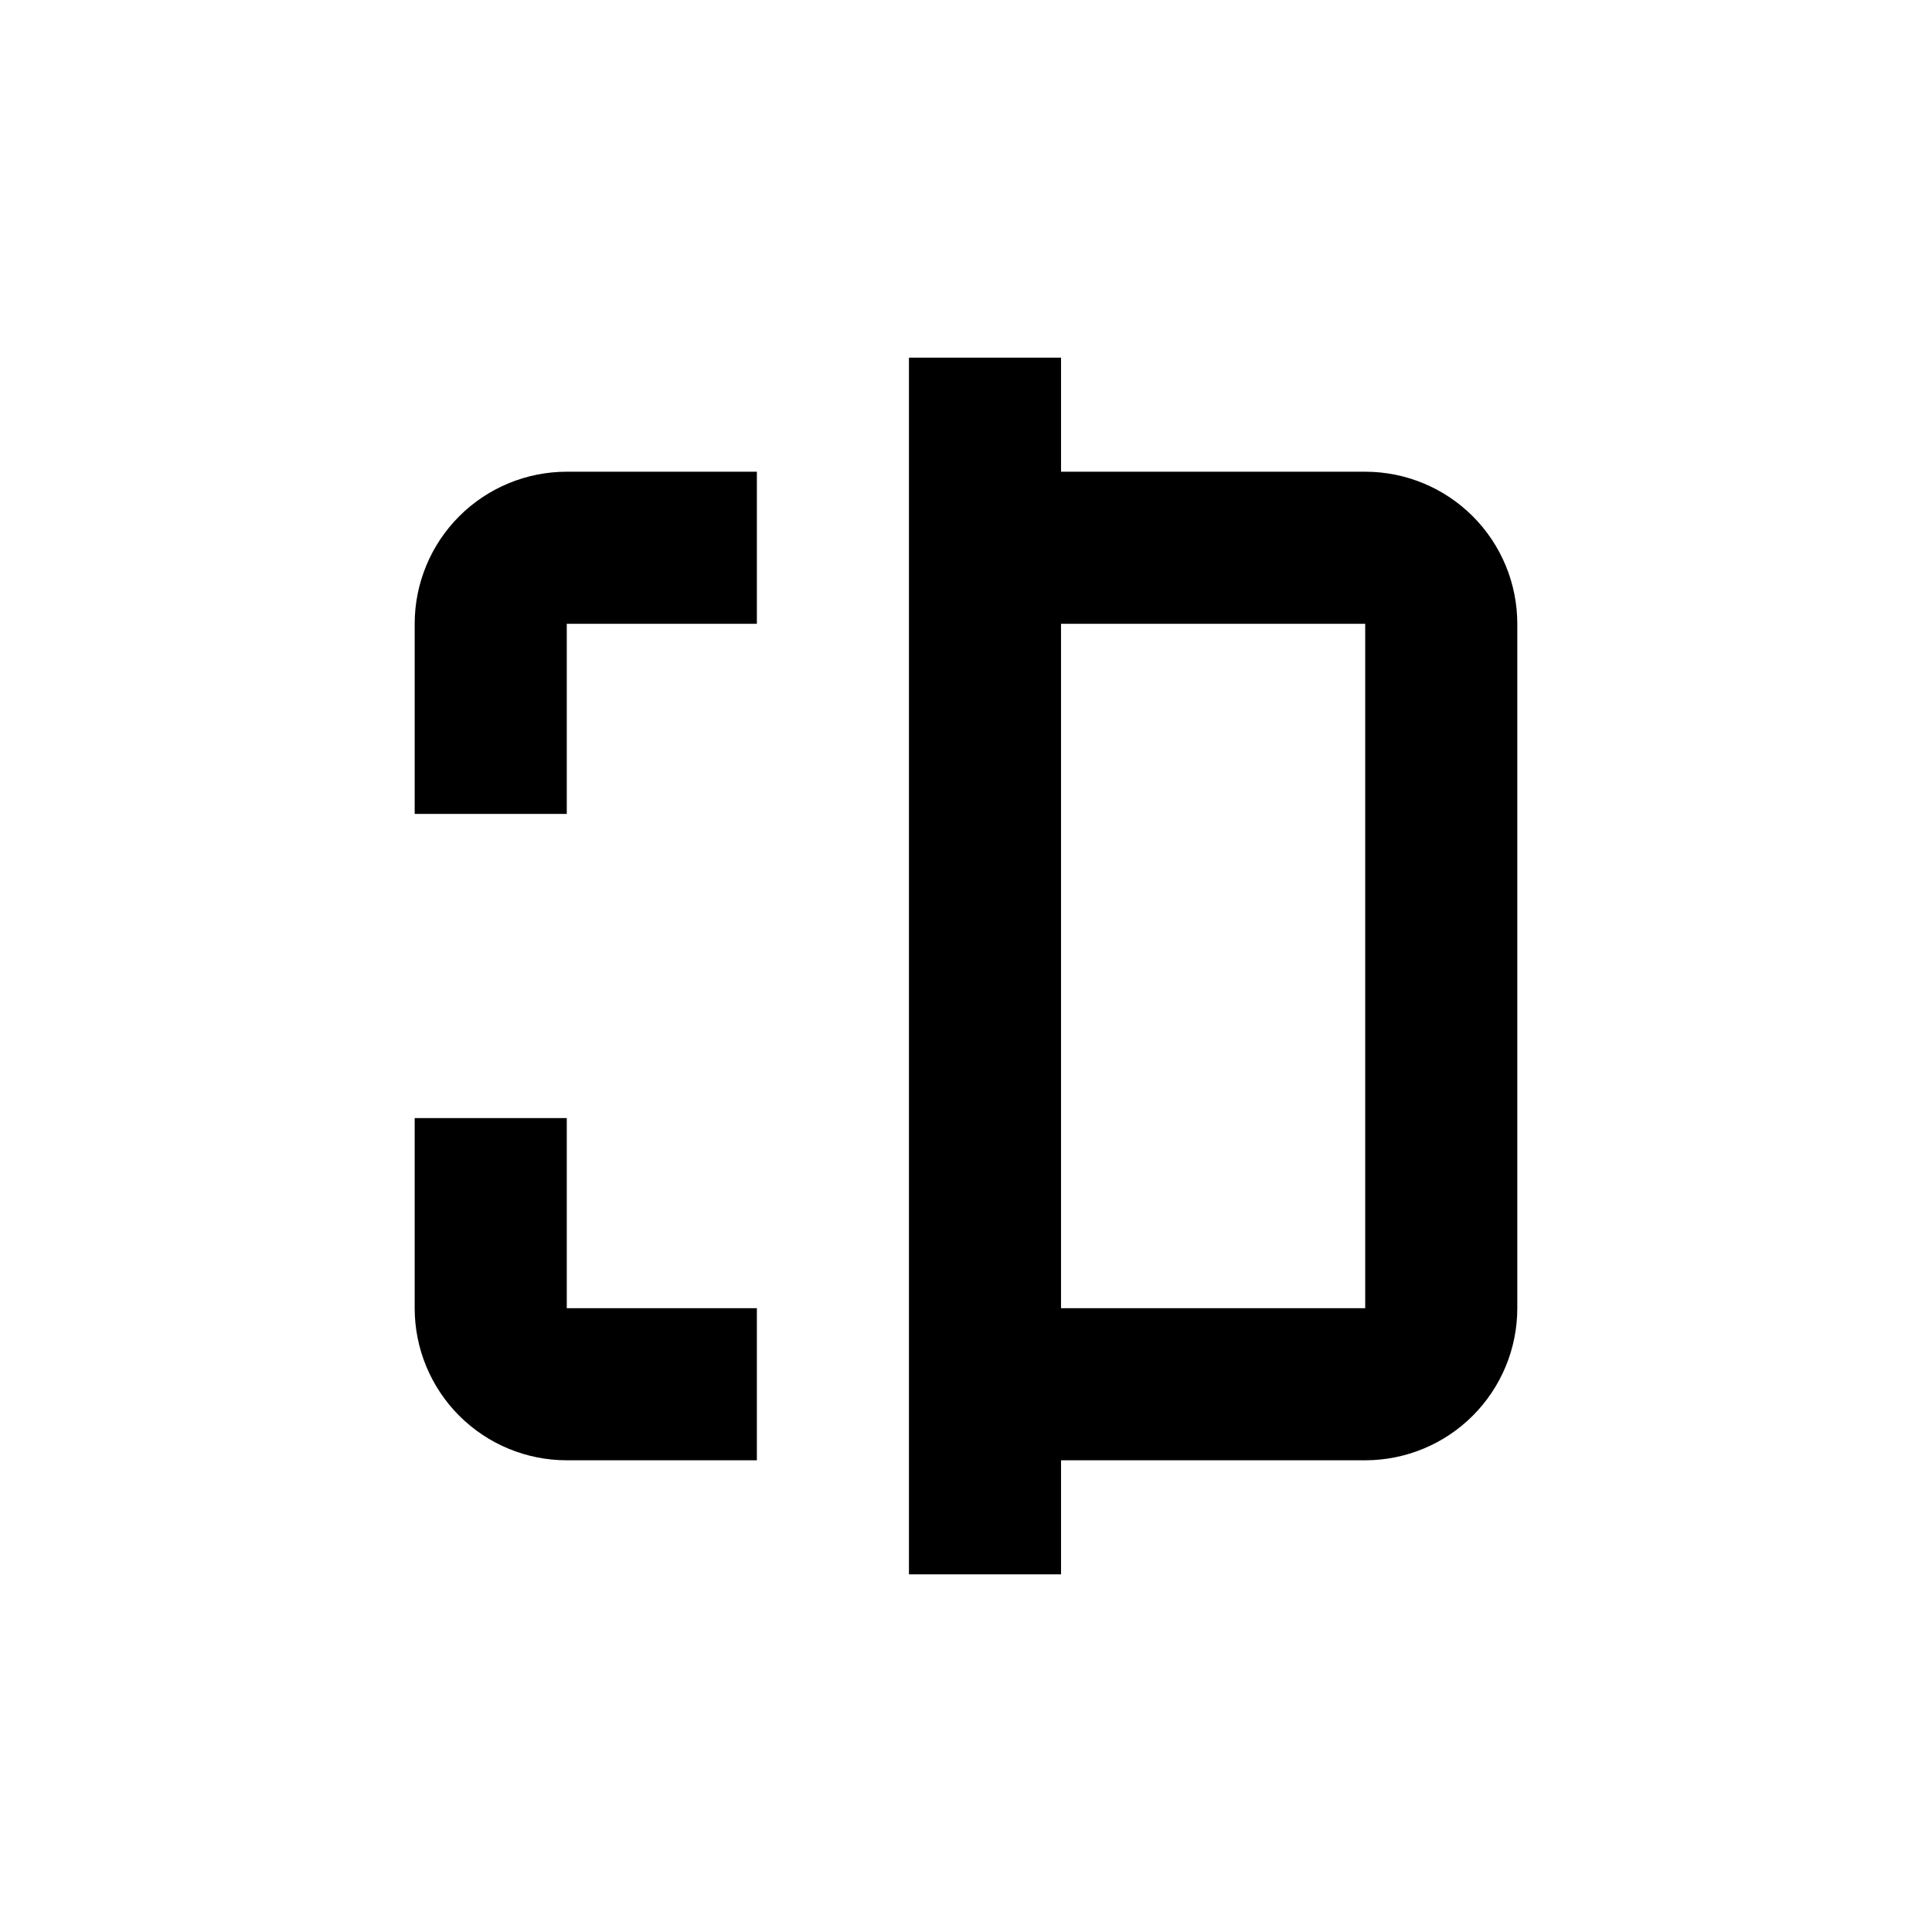
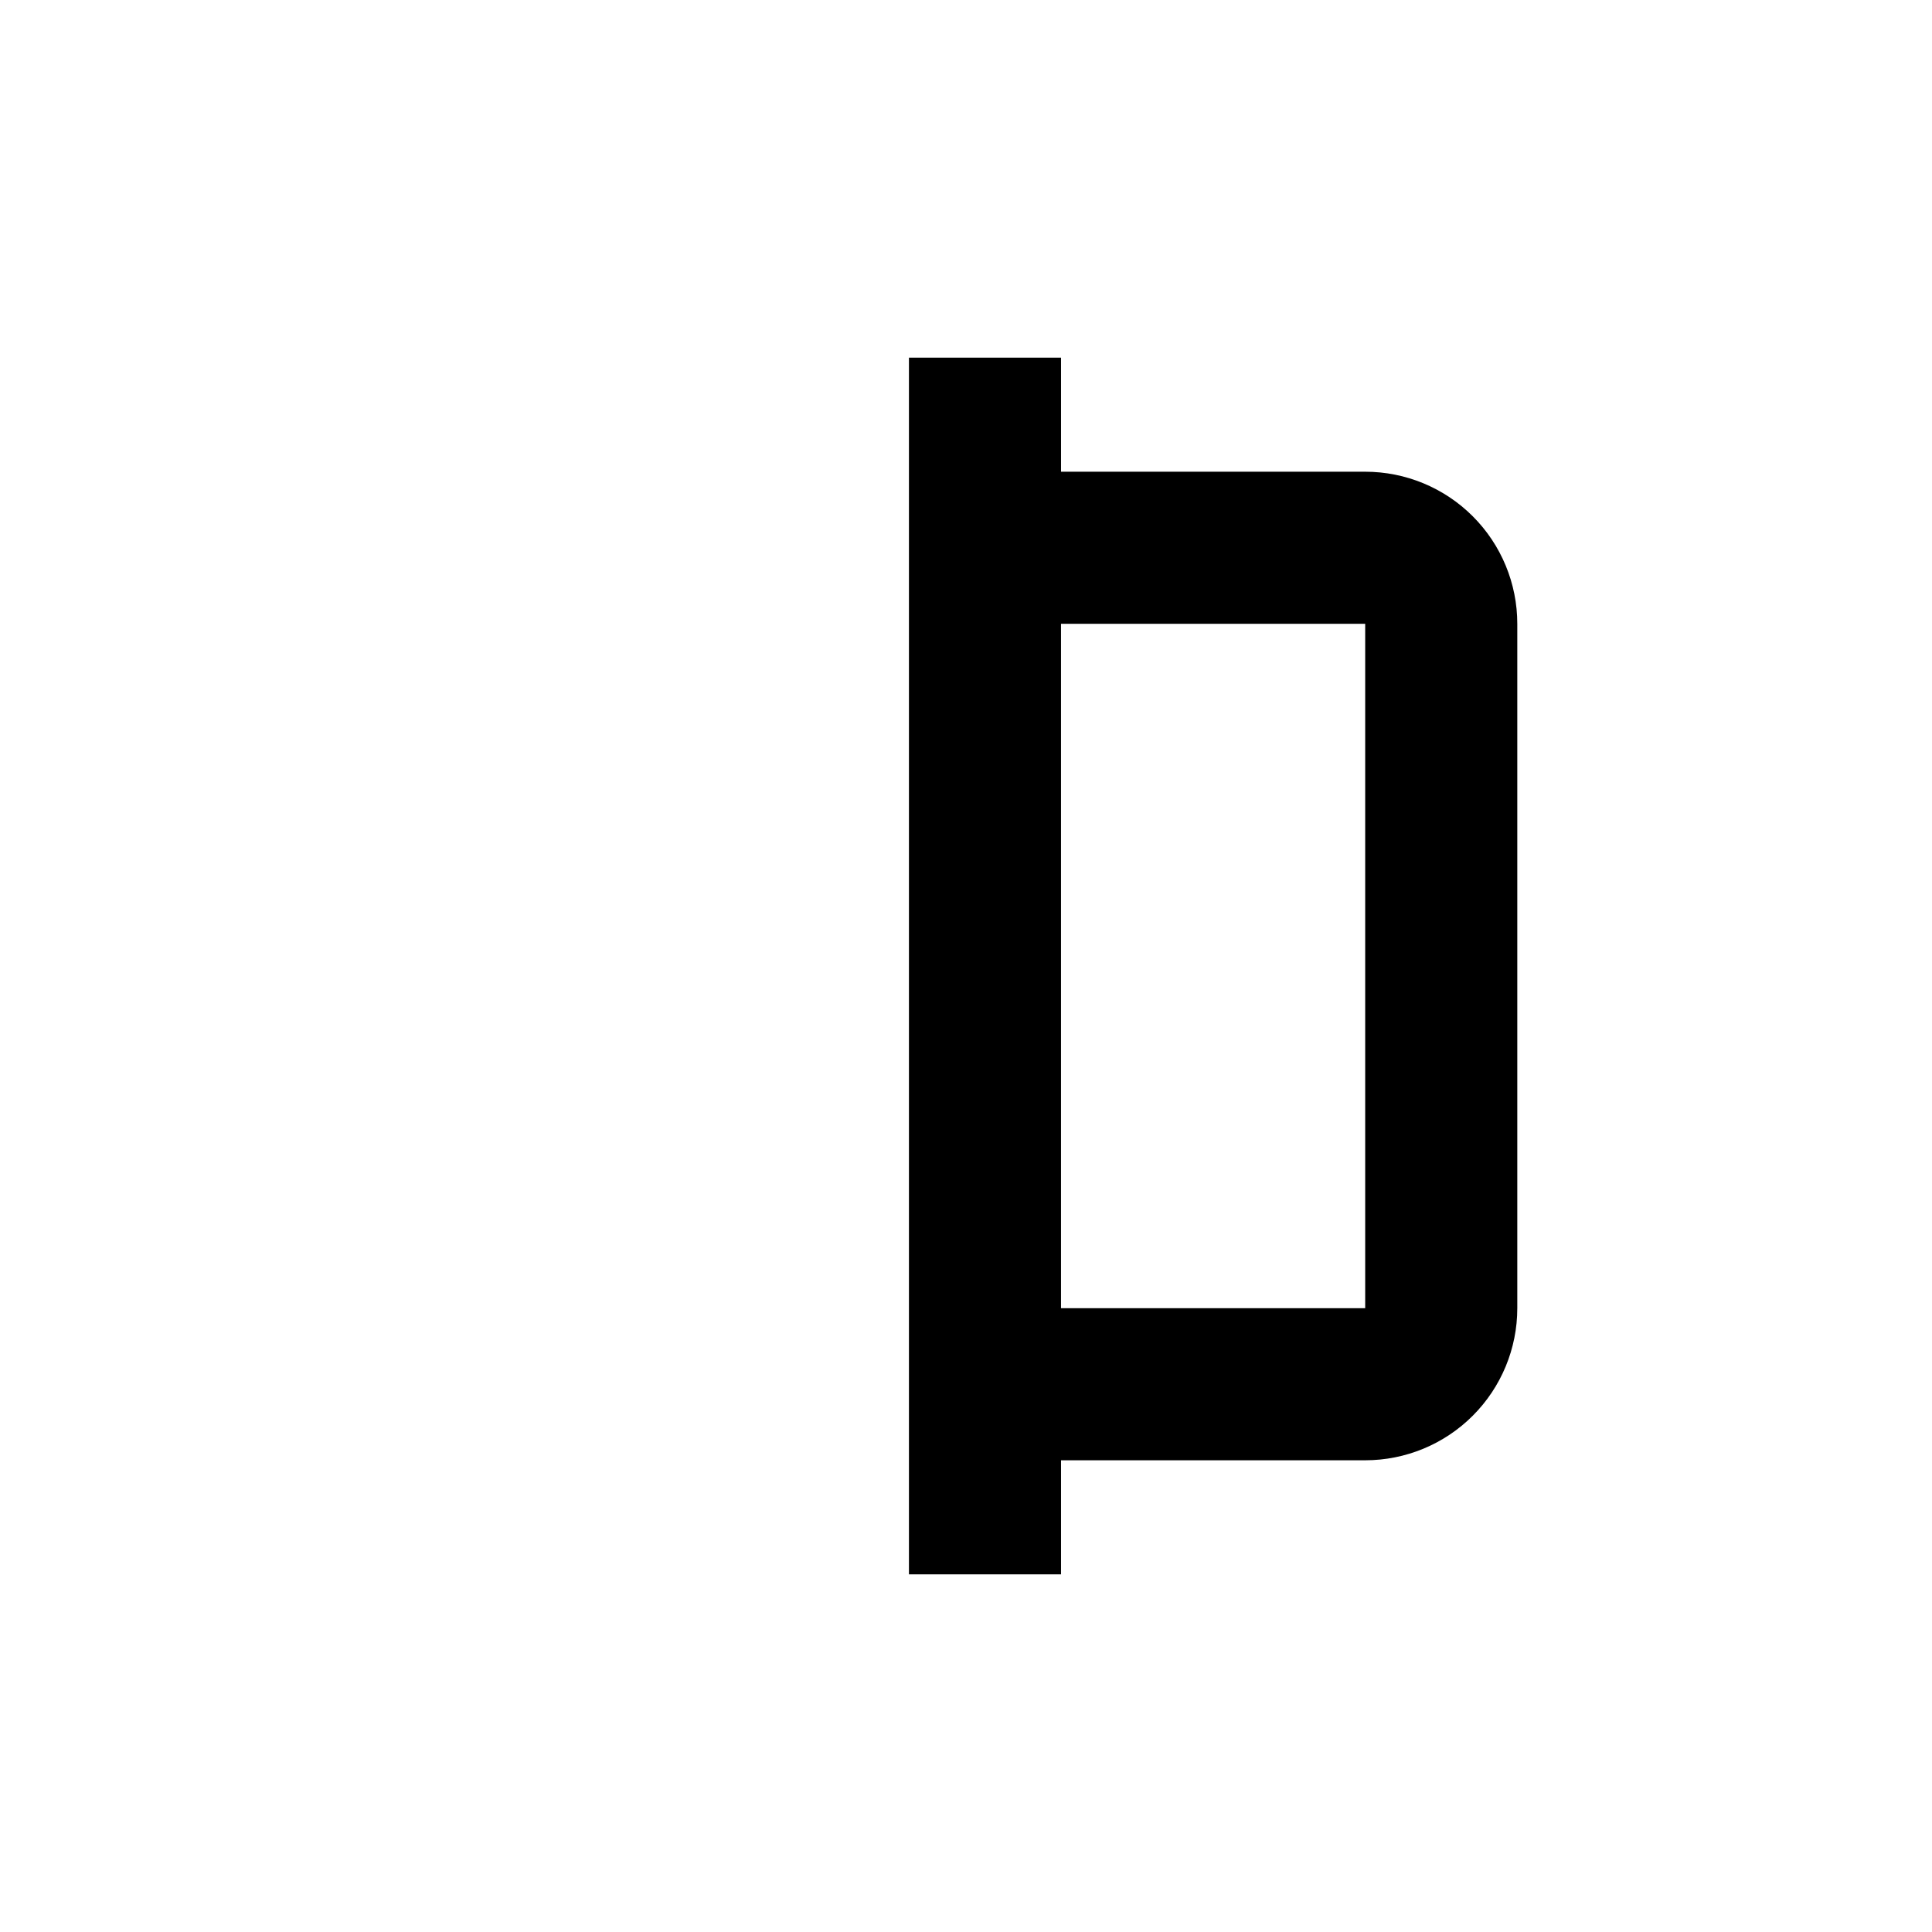
<svg xmlns="http://www.w3.org/2000/svg" fill="#000000" width="800px" height="800px" version="1.1" viewBox="144 144 512 512">
  <g>
-     <path d="m294.2 530.99h50.379v-40.305h-50.379v-50.379h-40.305v50.379c0 10.691 4.246 20.941 11.805 28.5 7.559 7.559 17.809 11.805 28.5 11.805z" />
-     <path d="m344.58 269.01h-50.379c-10.691 0-20.941 4.246-28.5 11.805-7.559 7.559-11.805 17.812-11.805 28.5v50.383h40.305v-50.383h50.379z" />
    <path d="m384.88 238.78v322.44h40.305v-30.23h80.609c10.691 0 20.941-4.246 28.5-11.805s11.805-17.809 11.805-28.5v-181.37c0-10.688-4.246-20.941-11.805-28.5s-17.809-11.805-28.5-11.805h-80.609v-30.227zm120.91 70.531v181.37h-80.609v-181.37z" />
  </g>
</svg>